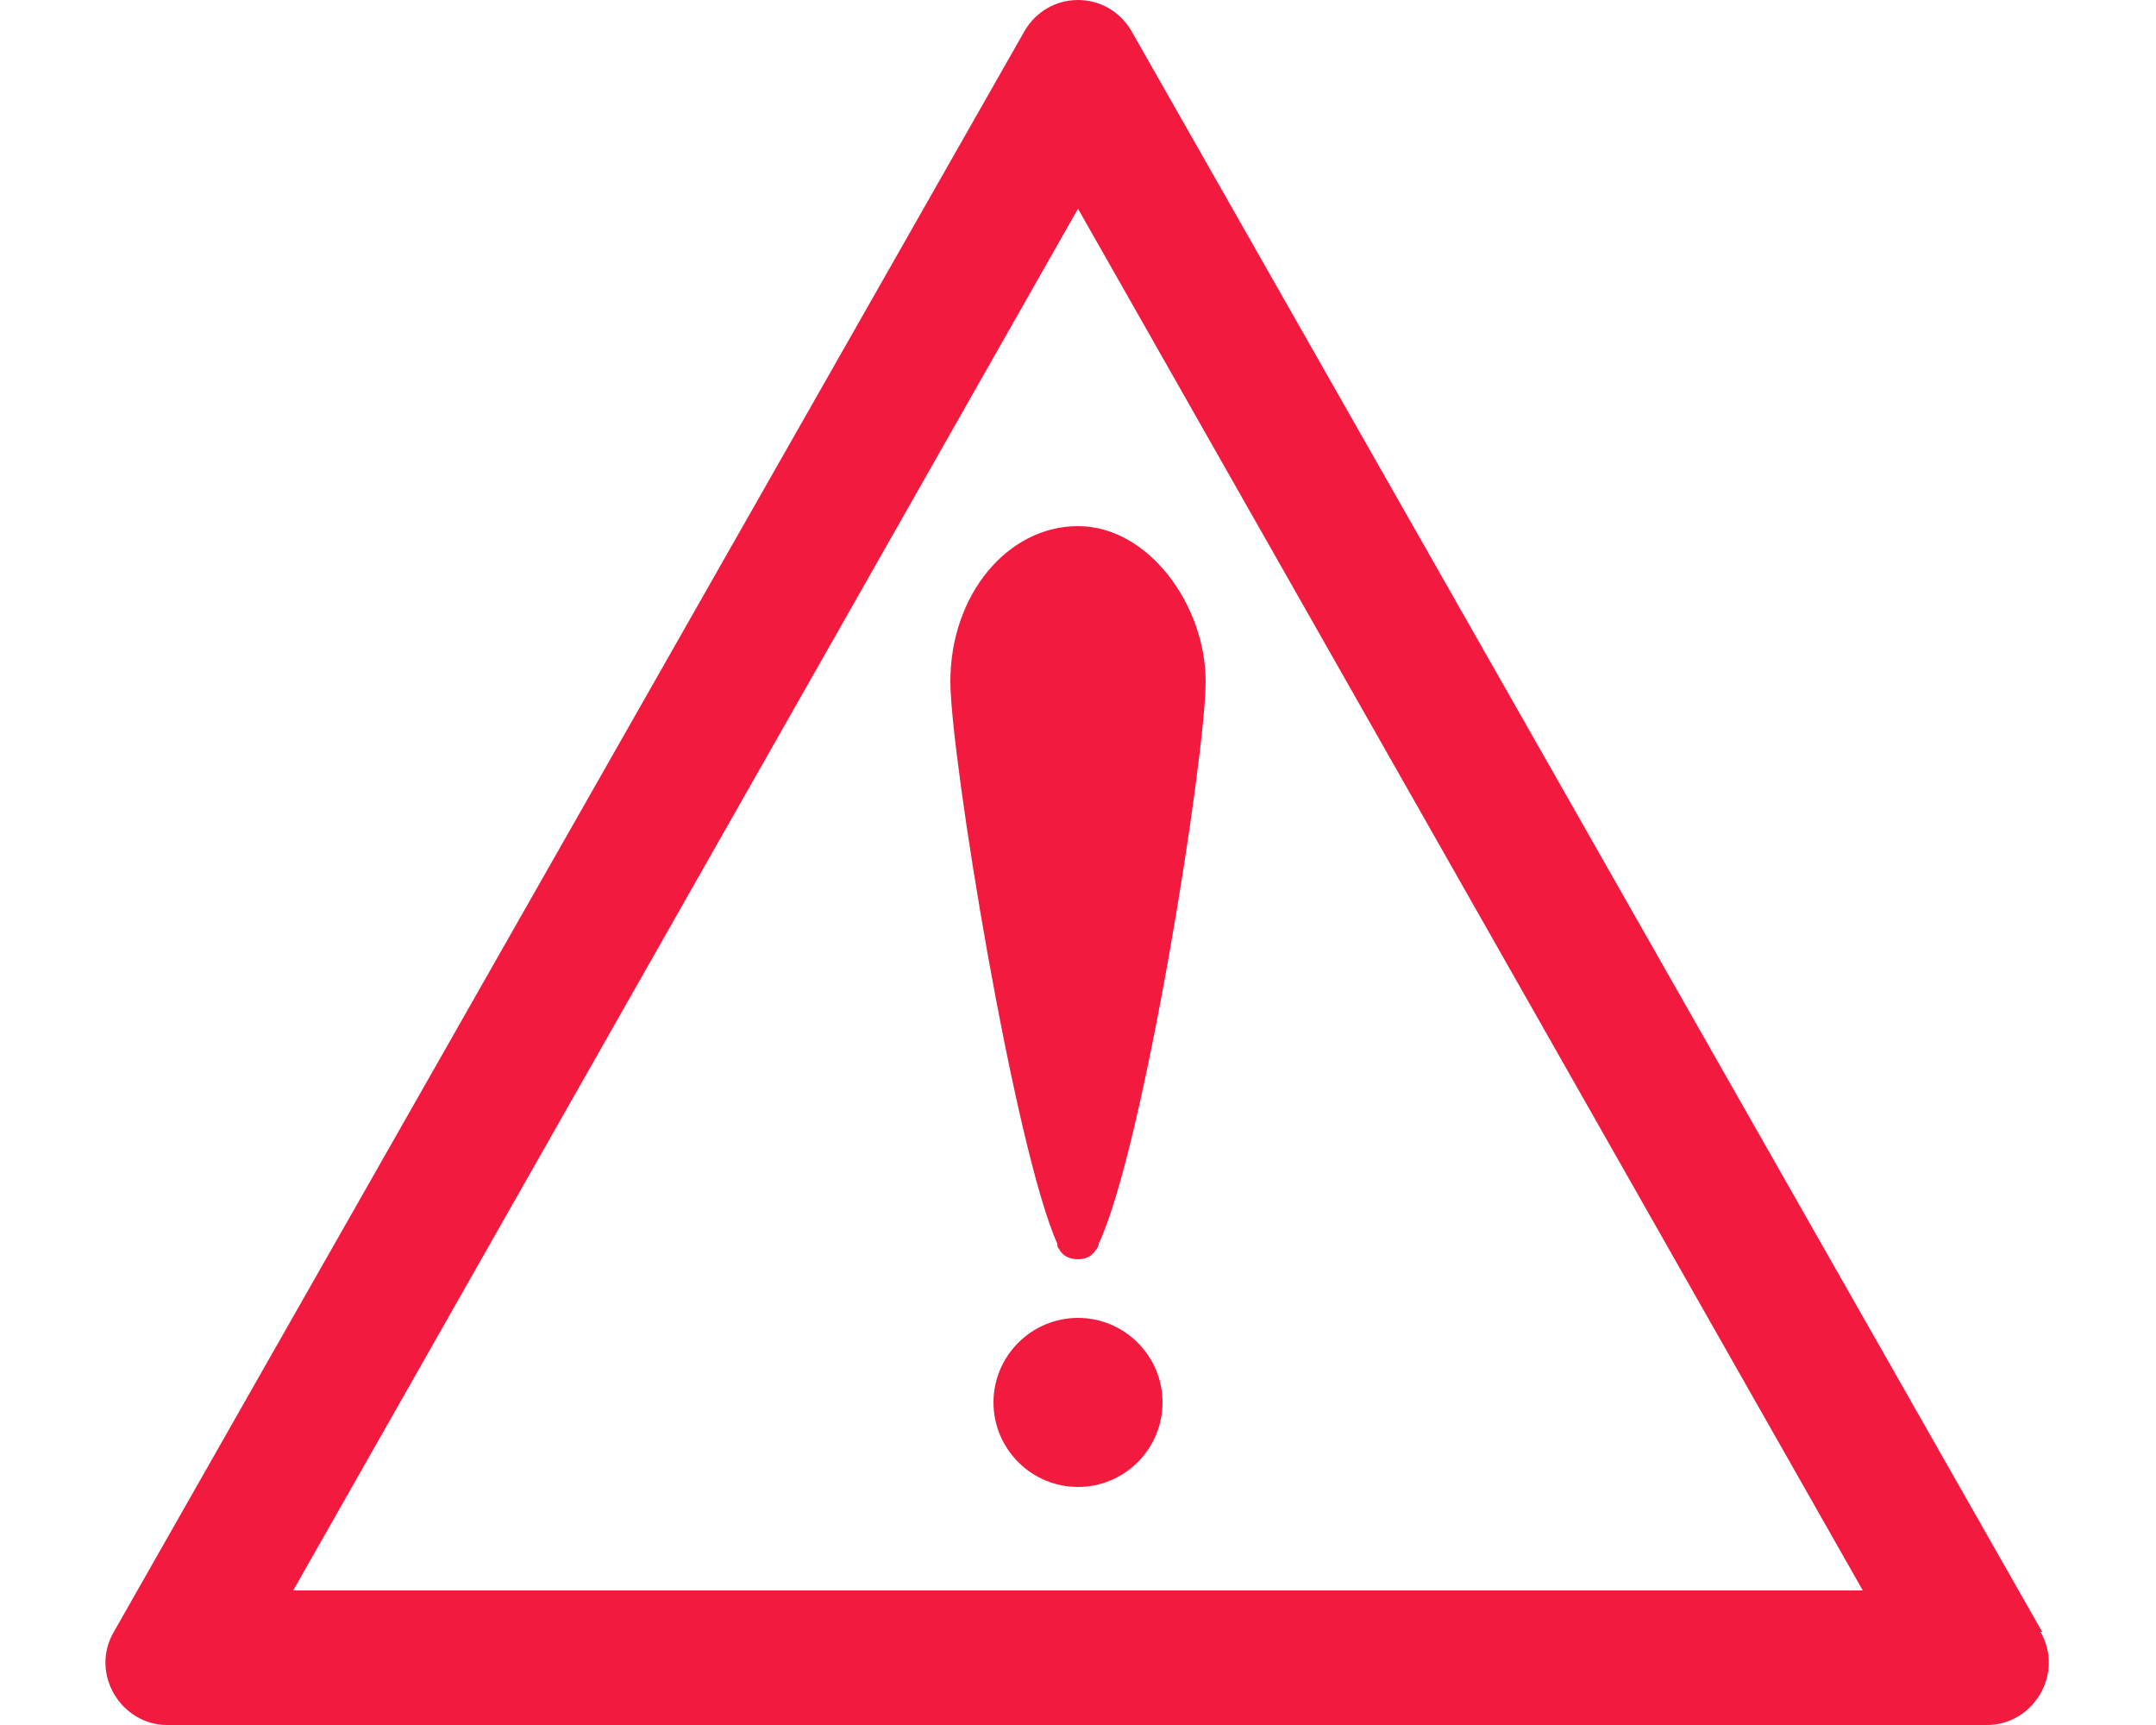
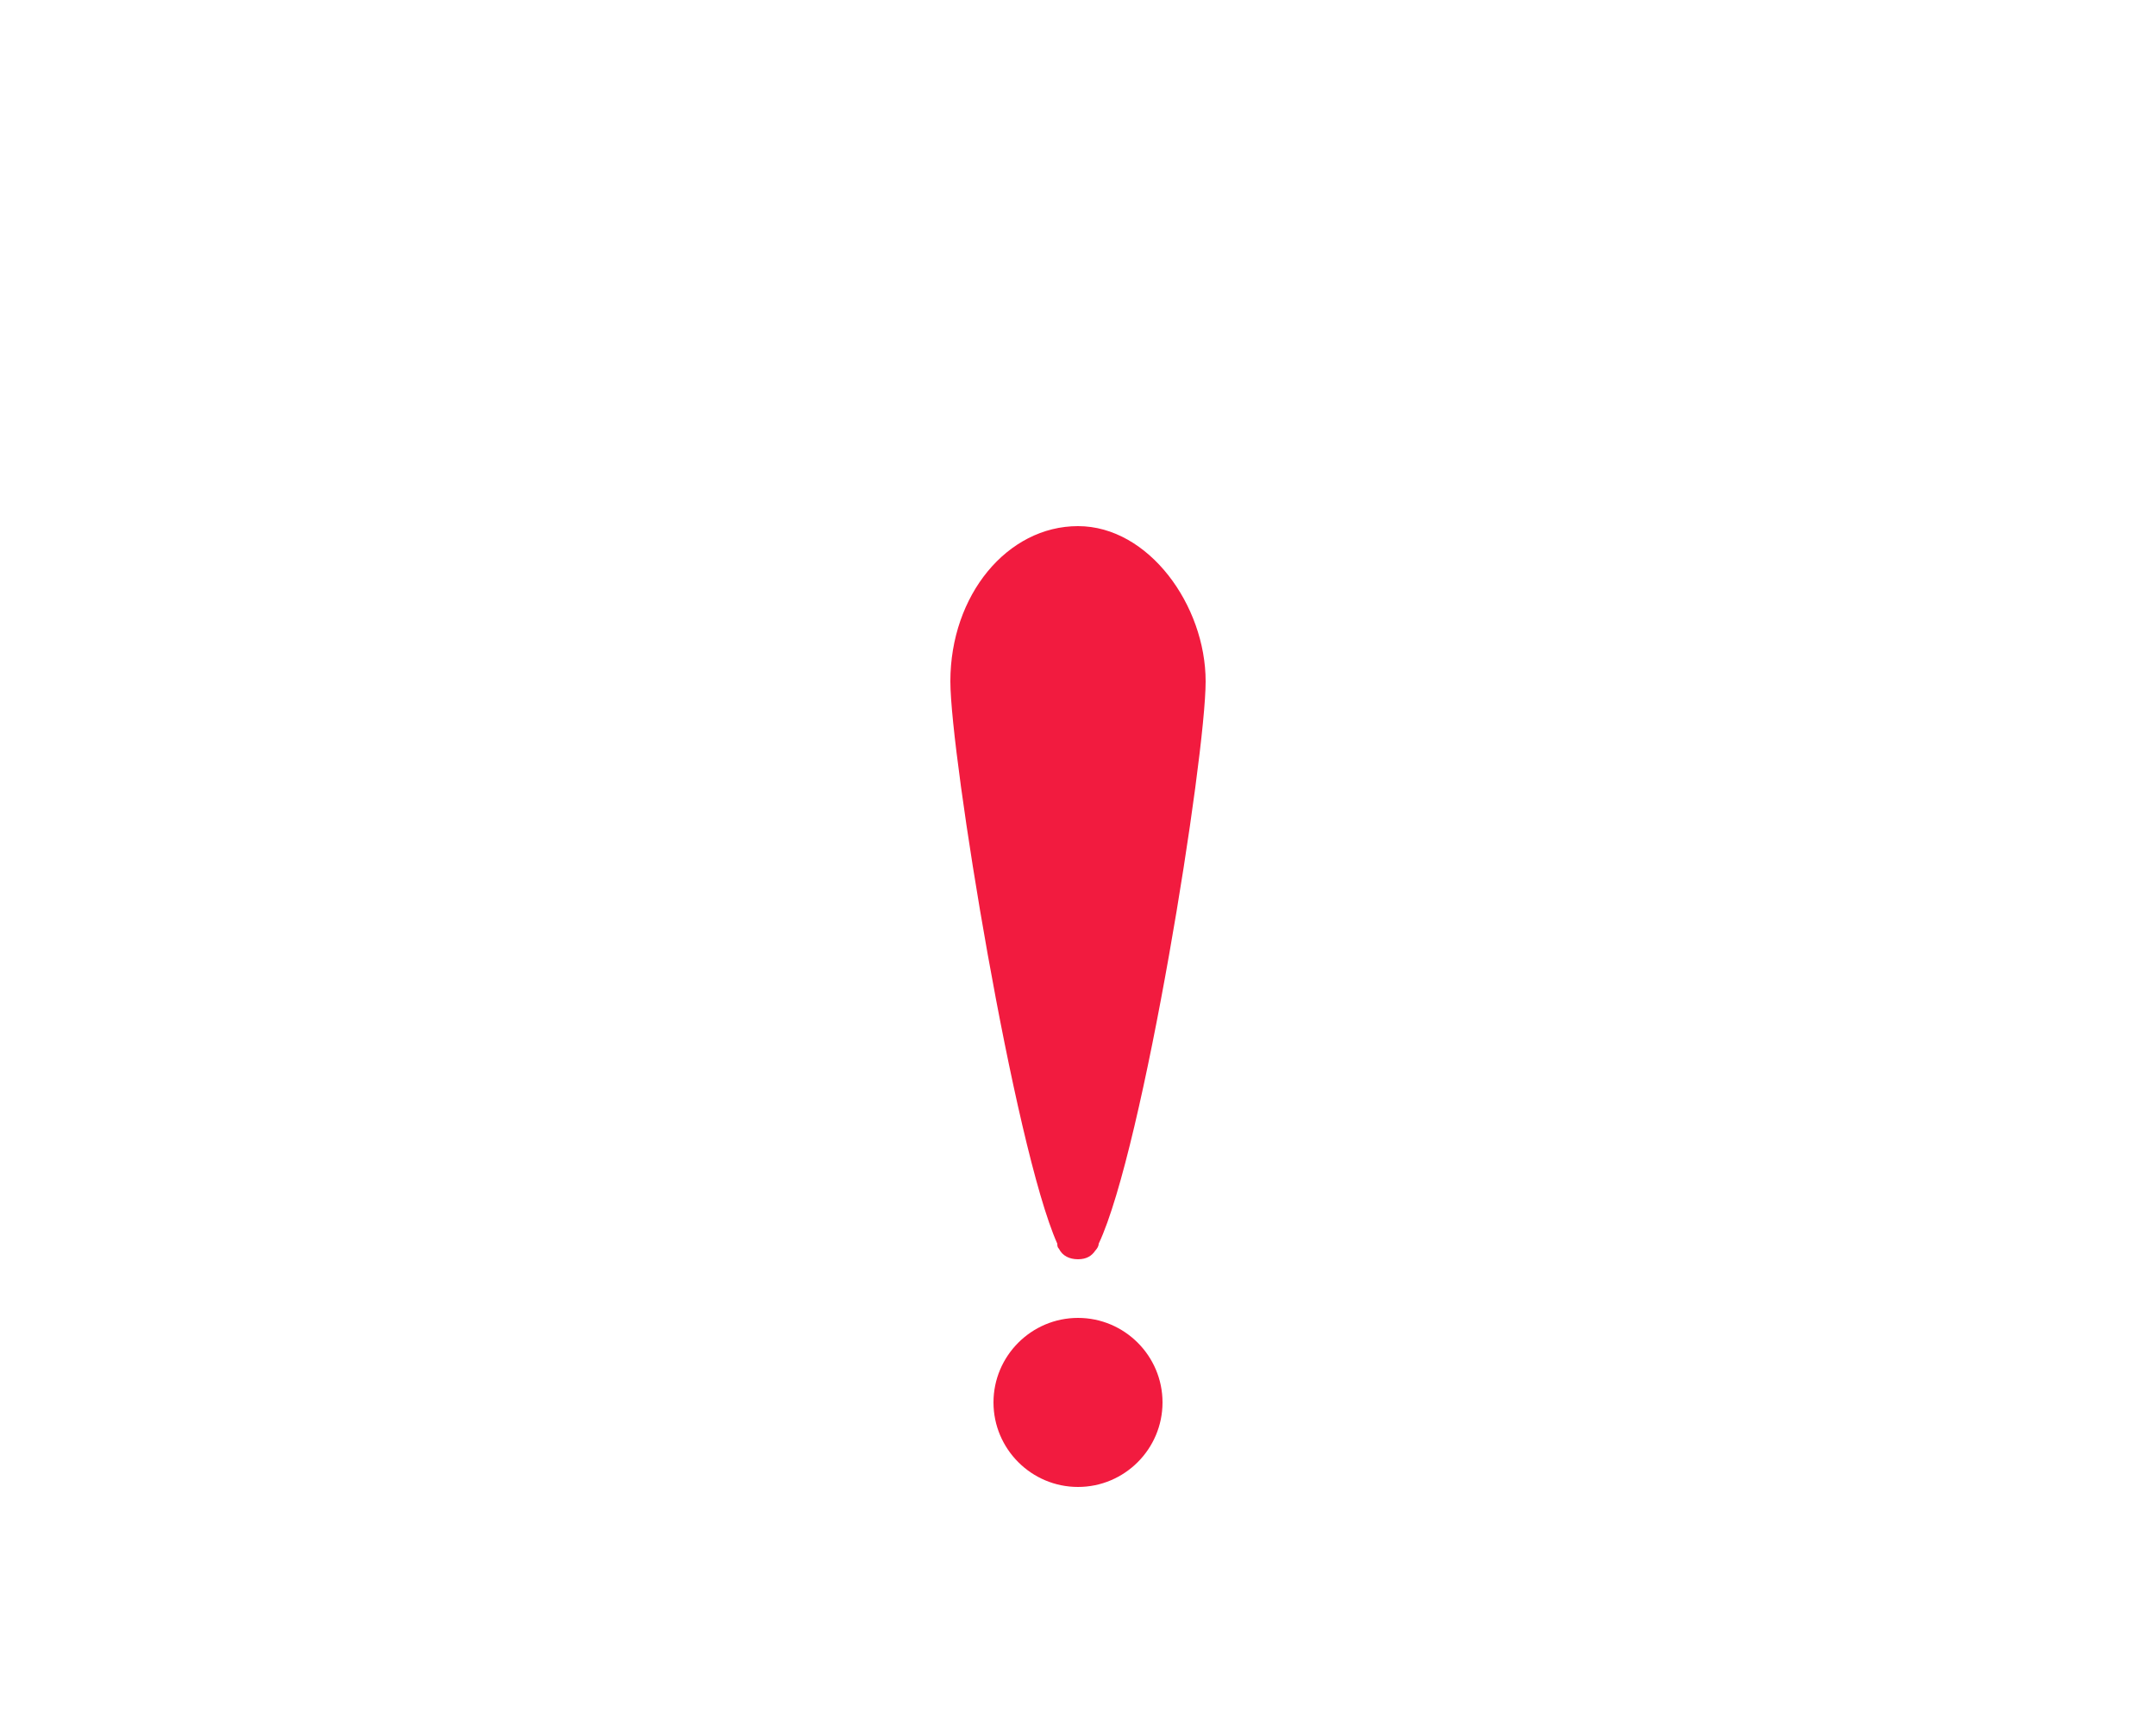
<svg xmlns="http://www.w3.org/2000/svg" version="1.1" viewBox="0 0 125 100">
  <defs>
    <style>
      .cls-1 {
        fill: #f21b3f;
      }
    </style>
  </defs>
  <g>
    <g id="_レイヤー_1" data-name="レイヤー_1">
      <g>
        <path class="cls-1" d="M62.5,76.4c-2.7,0-4.9,2.2-4.9,4.9s2.2,4.9,4.9,4.9,4.9-2.2,4.9-4.9-2.2-4.9-4.9-4.9Z" />
        <path class="cls-1" d="M55.1,39.5c0,4.3,3.7,27,6.2,32.6,0,.1,0,.2.1.3.2.4.6.6,1.1.6s.8-.2,1-.5c0,0,.2-.2.2-.4,2.6-5.5,6.2-28.2,6.2-32.6s-3.3-9-7.4-9-7.4,4-7.4,9Z" />
-         <path class="cls-1" d="M118.4,94.6L65.6,1.8c-.7-1.2-1.9-1.8-3.1-1.8s-2.4.6-3.1,1.8L6.6,94.6c-1.4,2.4.4,5.4,3.1,5.4h105.5c2.7,0,4.5-3,3.1-5.4ZM17,92.2L62.5,12.1l45.5,80.1H17Z" />
      </g>
    </g>
  </g>
</svg>